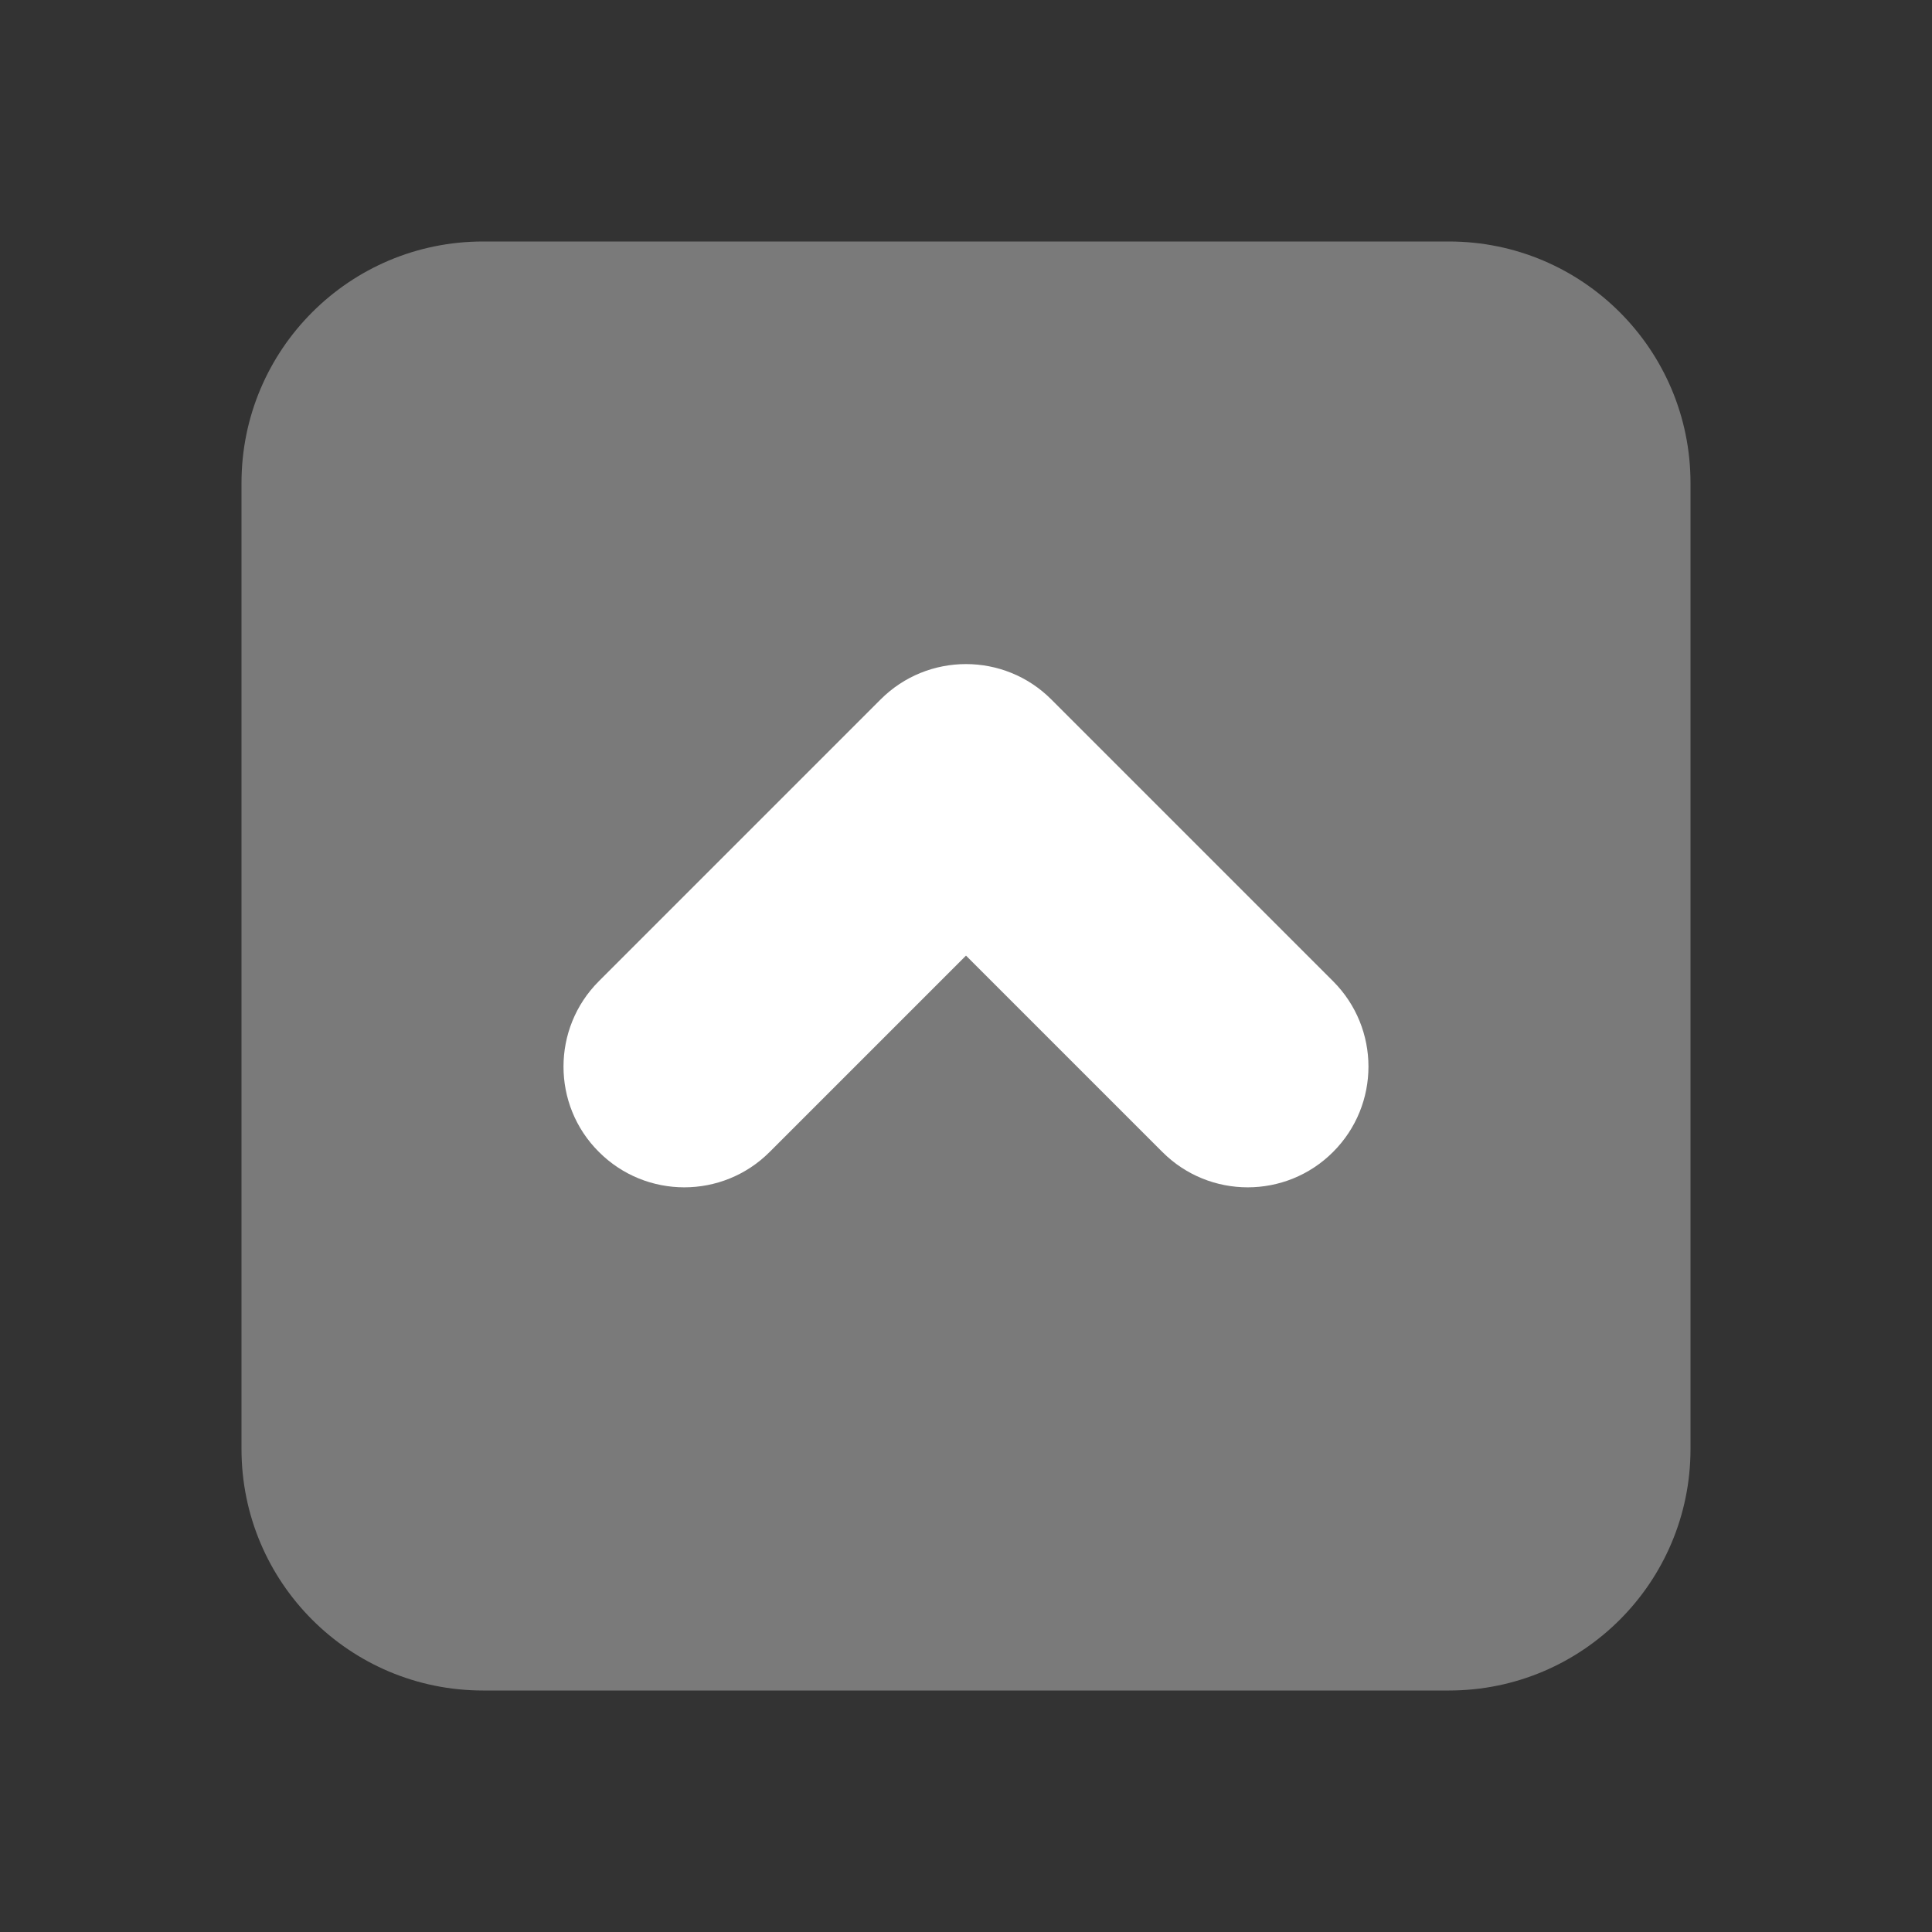
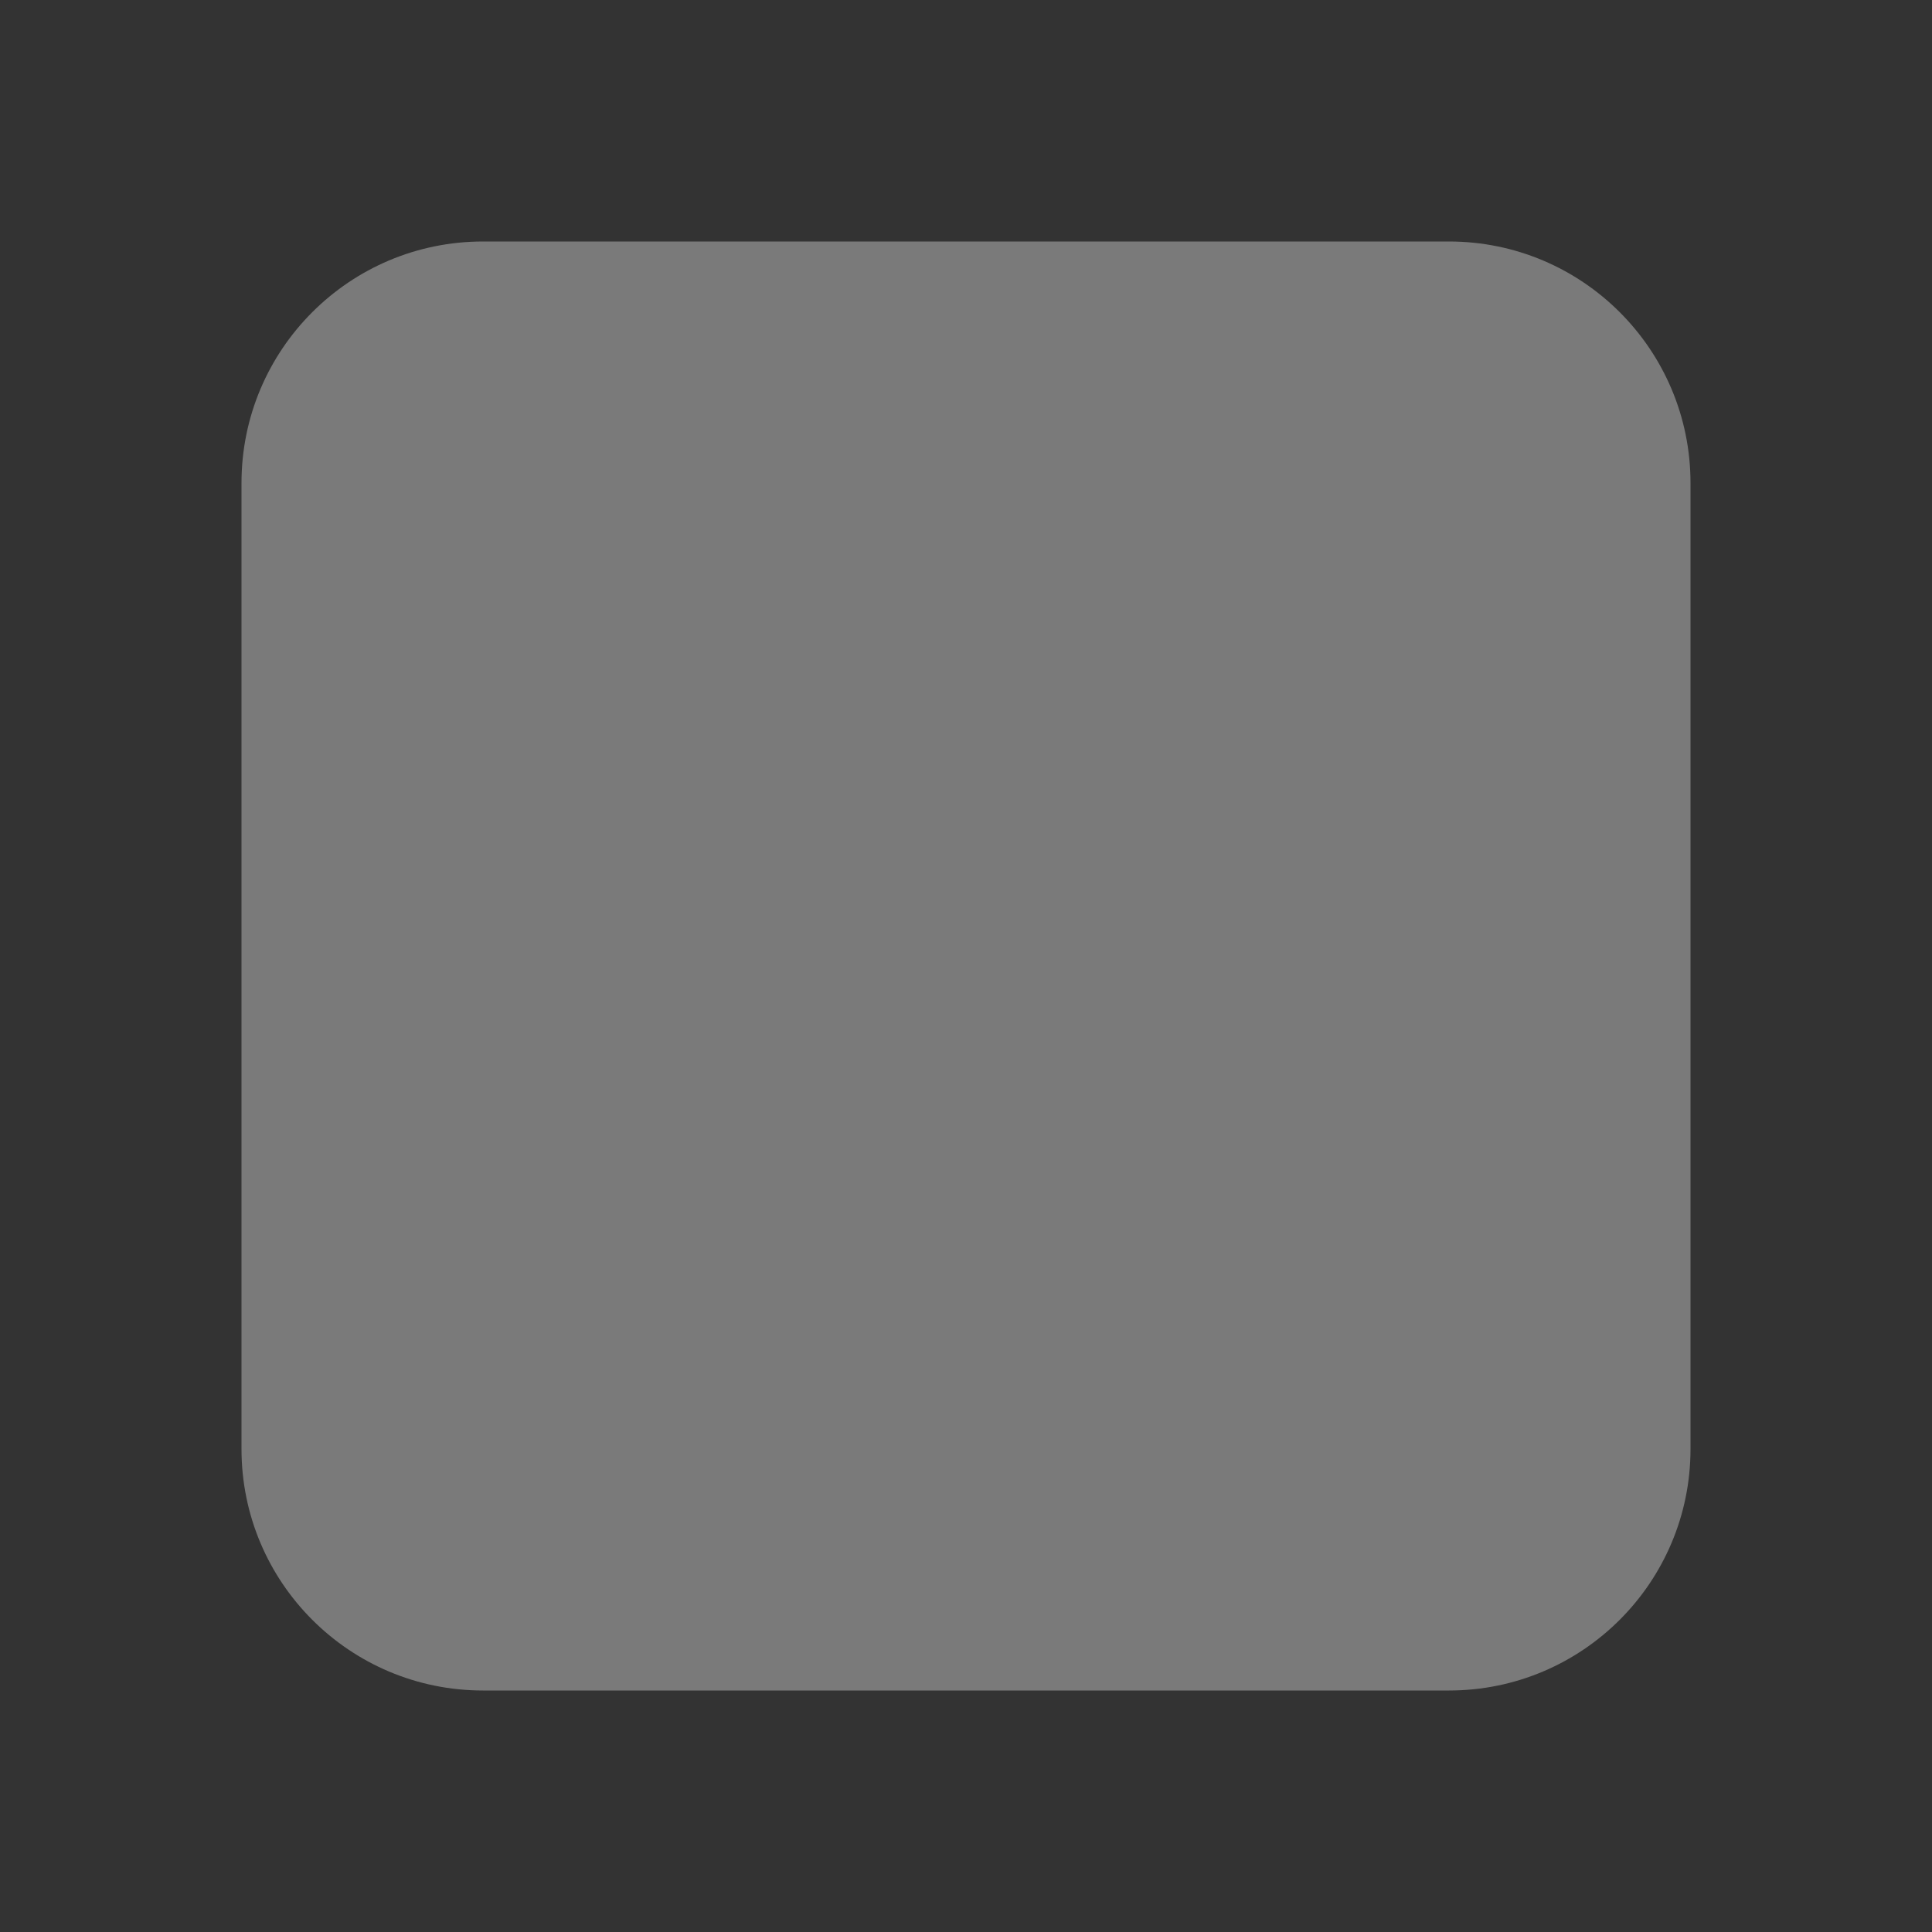
<svg xmlns="http://www.w3.org/2000/svg" viewBox="0 0 24 24">
  <rect x="0" y="0" width="24" height="24" fill="#333333" stroke="none" />
  <path d="M3,18V6c0-1.657,1.343-3,3-3h12c1.657,0,3,1.343,3,3v12c0,1.657-1.343,3-3,3H6C4.343,21,3,19.657,3,18z" opacity=".35" fill="#FFFFFF" />
-   <path d="M7,13.25c0-0.384,0.146-0.768,0.439-1.061l3.5-3.5c0.585-0.586,1.536-0.586,2.121,0l3.5,3.5c0.586,0.586,0.586,1.535,0,2.121c-0.585,0.586-1.536,0.586-2.121,0L12,11.871l-2.439,2.439c-0.585,0.586-1.536,0.586-2.121,0C7.146,14.018,7,13.634,7,13.25z" fill="#FFFFFF" />
</svg>